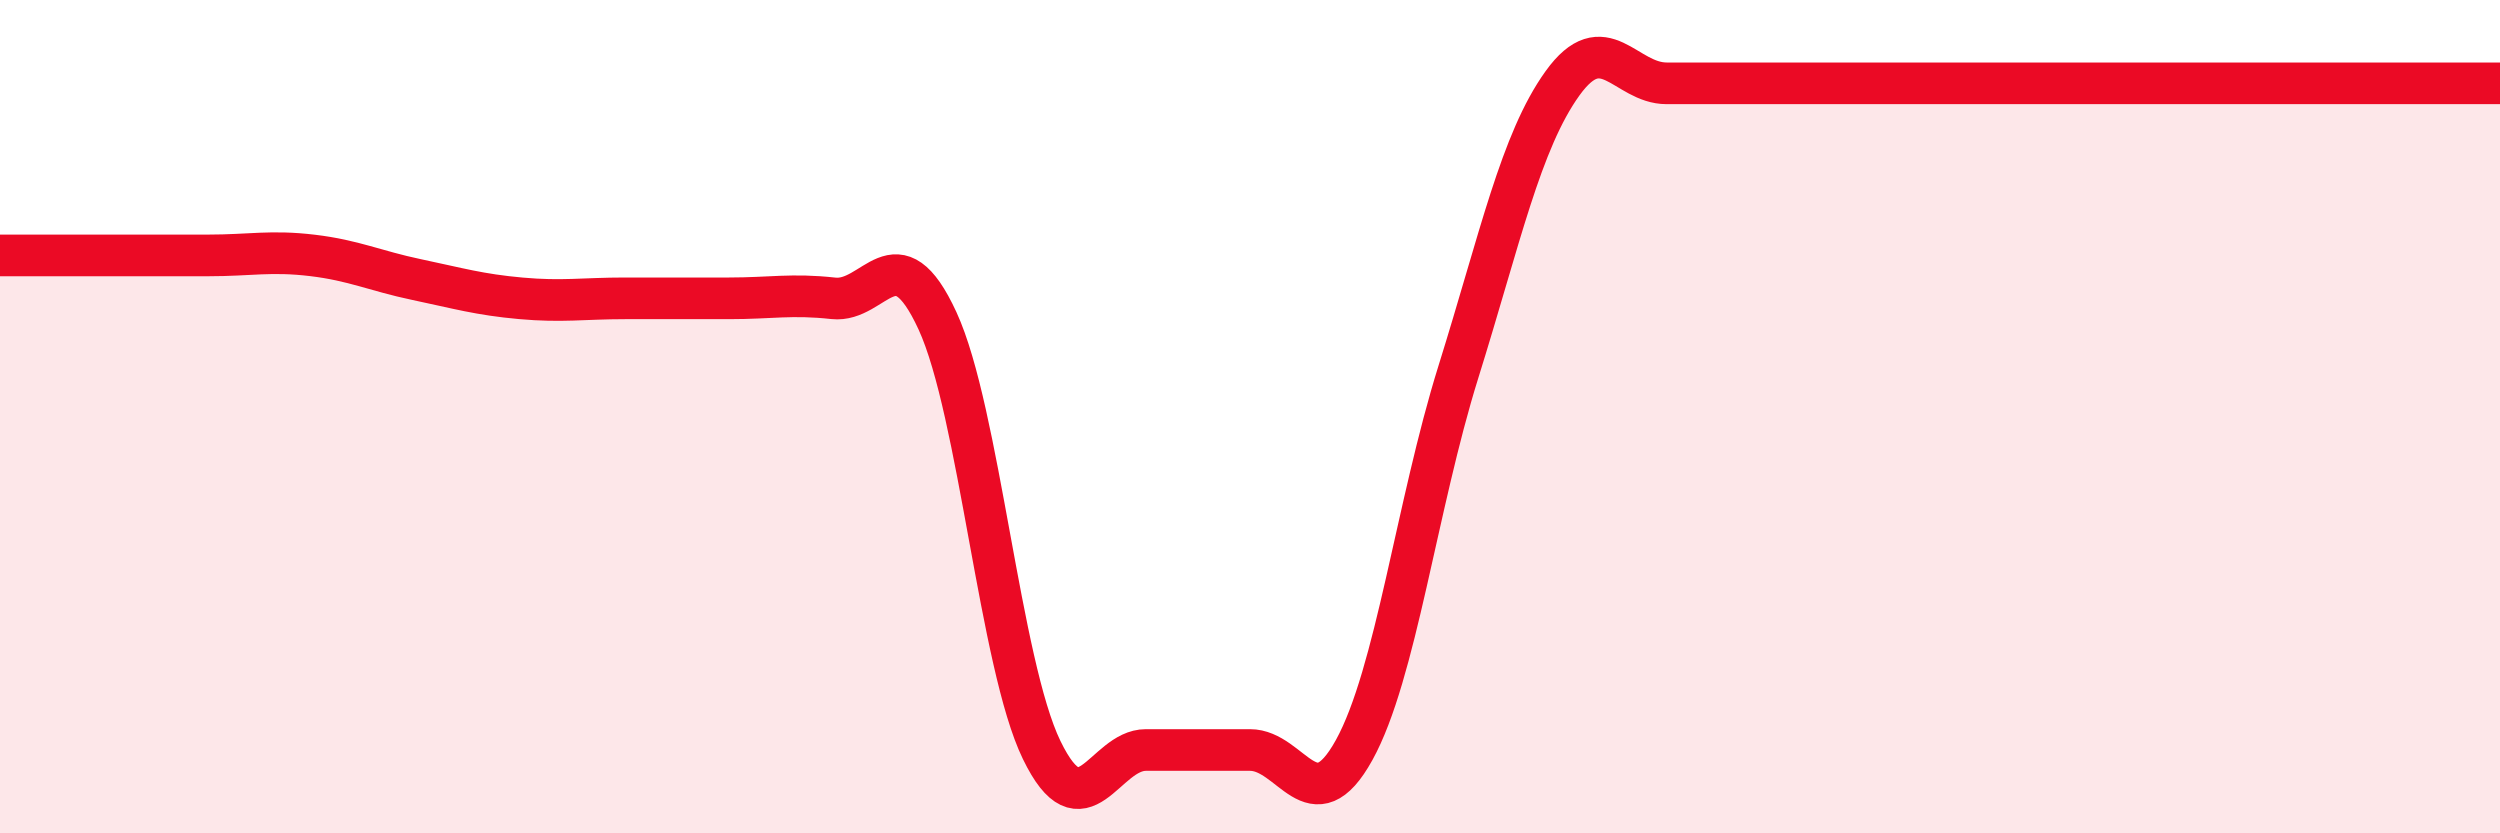
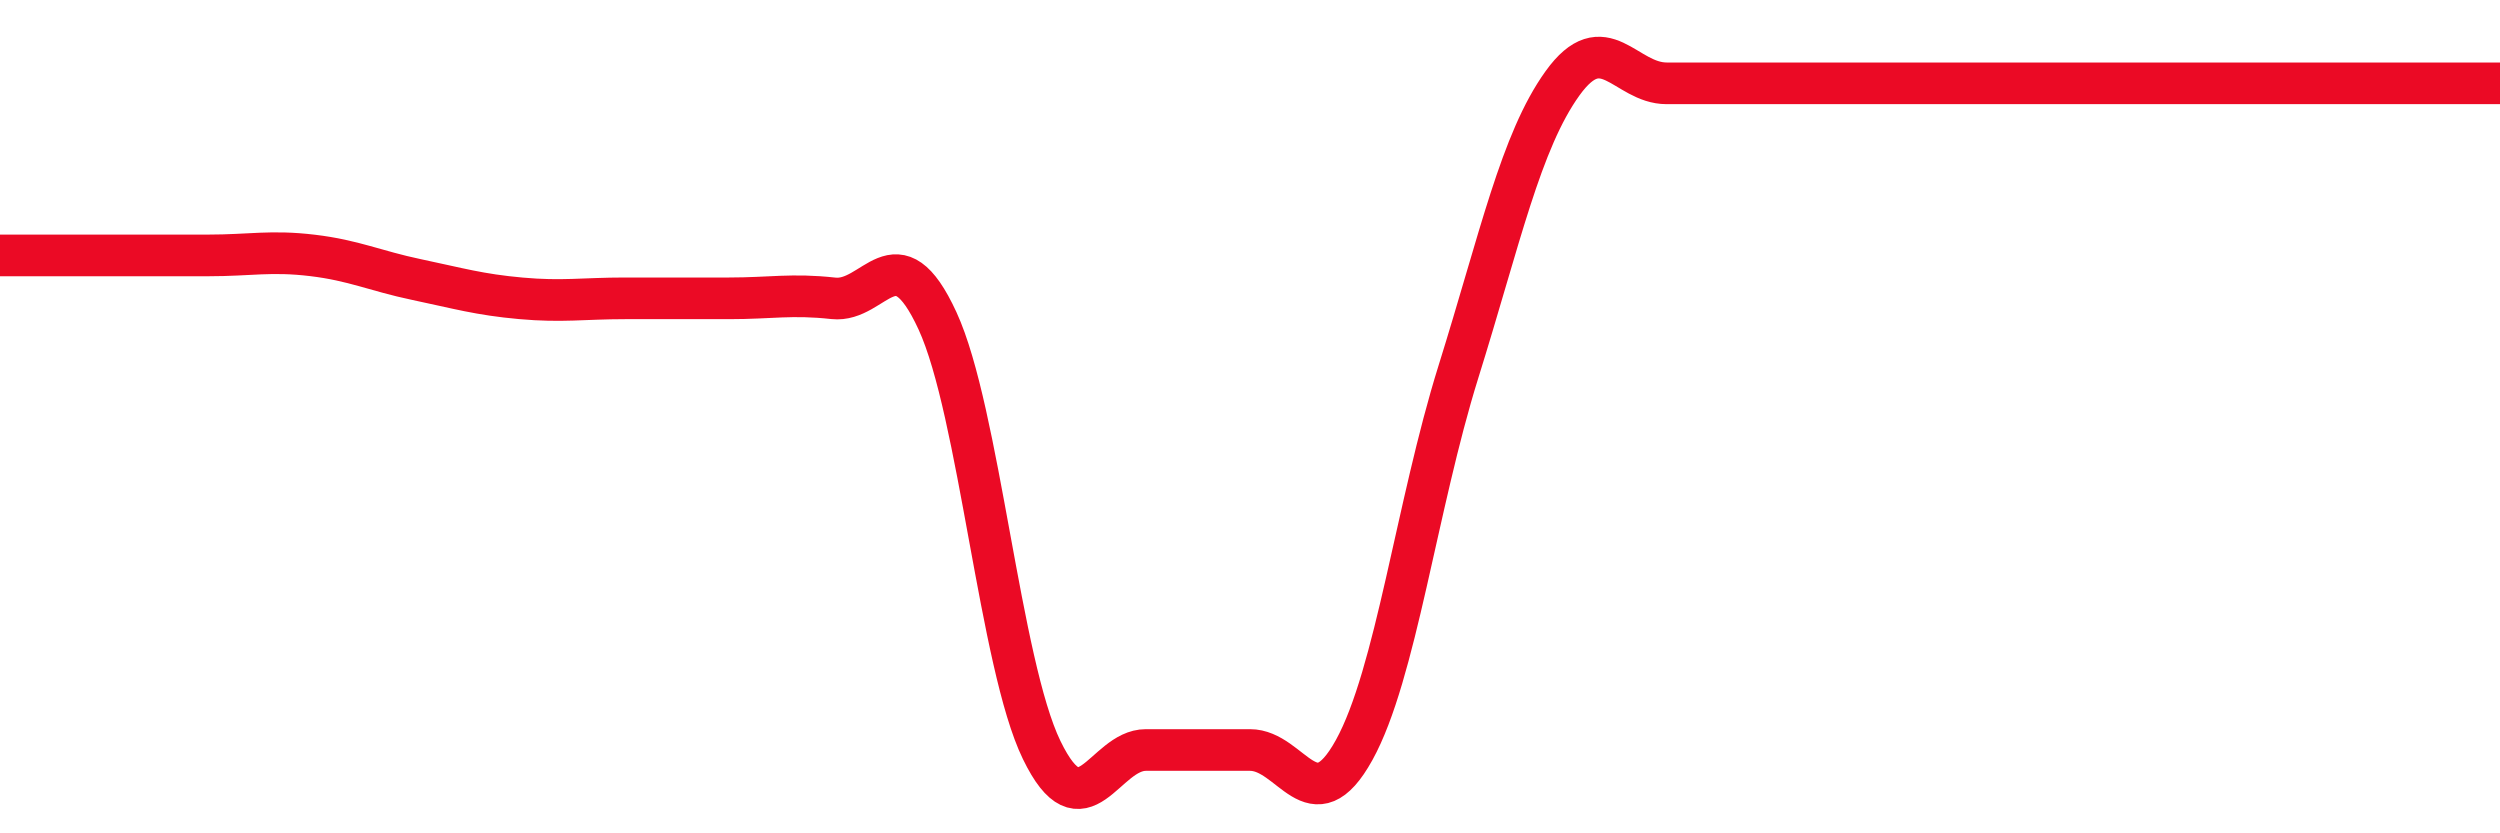
<svg xmlns="http://www.w3.org/2000/svg" width="60" height="20" viewBox="0 0 60 20">
-   <path d="M 0,6.13 C 0.5,6.13 1.5,6.13 2.5,6.13 C 3.5,6.13 4,6.13 5,6.13 C 6,6.13 6.5,6.01 7.5,6.13 C 8.5,6.25 9,6.5 10,6.71 C 11,6.92 11.5,7.07 12.5,7.16 C 13.5,7.25 14,7.16 15,7.16 C 16,7.16 16.5,7.16 17.5,7.16 C 18.5,7.16 19,7.05 20,7.16 C 21,7.27 21.5,5.53 22.5,7.7 C 23.5,9.87 24,15.94 25,18 C 26,20.06 26.5,18 27.5,18 C 28.5,18 29,18 30,18 C 31,18 31.5,19.81 32.5,18 C 33.5,16.19 34,12.13 35,8.93 C 36,5.73 36.5,3.39 37.5,2 C 38.5,0.61 39,2 40,2 C 41,2 41.5,2 42.5,2 C 43.5,2 44,2 45,2 C 46,2 46.5,2 47.5,2 C 48.5,2 49,2 50,2 C 51,2 51.5,2 52.5,2 C 53.5,2 53.5,2 55,2 C 56.5,2 59,2 60,2L60 20L0 20Z" fill="#EB0A25" opacity="0.1" stroke-linecap="round" stroke-linejoin="round" />
  <path d="M 0,6.13 C 0.5,6.13 1.5,6.13 2.5,6.13 C 3.5,6.13 4,6.13 5,6.13 C 6,6.13 6.5,6.01 7.5,6.13 C 8.5,6.25 9,6.5 10,6.71 C 11,6.92 11.5,7.07 12.5,7.16 C 13.5,7.25 14,7.16 15,7.16 C 16,7.16 16.5,7.16 17.5,7.16 C 18.5,7.16 19,7.05 20,7.16 C 21,7.27 21.5,5.53 22.5,7.7 C 23.5,9.87 24,15.94 25,18 C 26,20.06 26.5,18 27.5,18 C 28.5,18 29,18 30,18 C 31,18 31.5,19.81 32.5,18 C 33.5,16.19 34,12.13 35,8.93 C 36,5.73 36.5,3.39 37.5,2 C 38.5,0.61 39,2 40,2 C 41,2 41.5,2 42.5,2 C 43.5,2 44,2 45,2 C 46,2 46.5,2 47.5,2 C 48.5,2 49,2 50,2 C 51,2 51.5,2 52.5,2 C 53.5,2 53.5,2 55,2 C 56.5,2 59,2 60,2" stroke="#EB0A25" stroke-width="1" fill="none" stroke-linecap="round" stroke-linejoin="round" />
</svg>